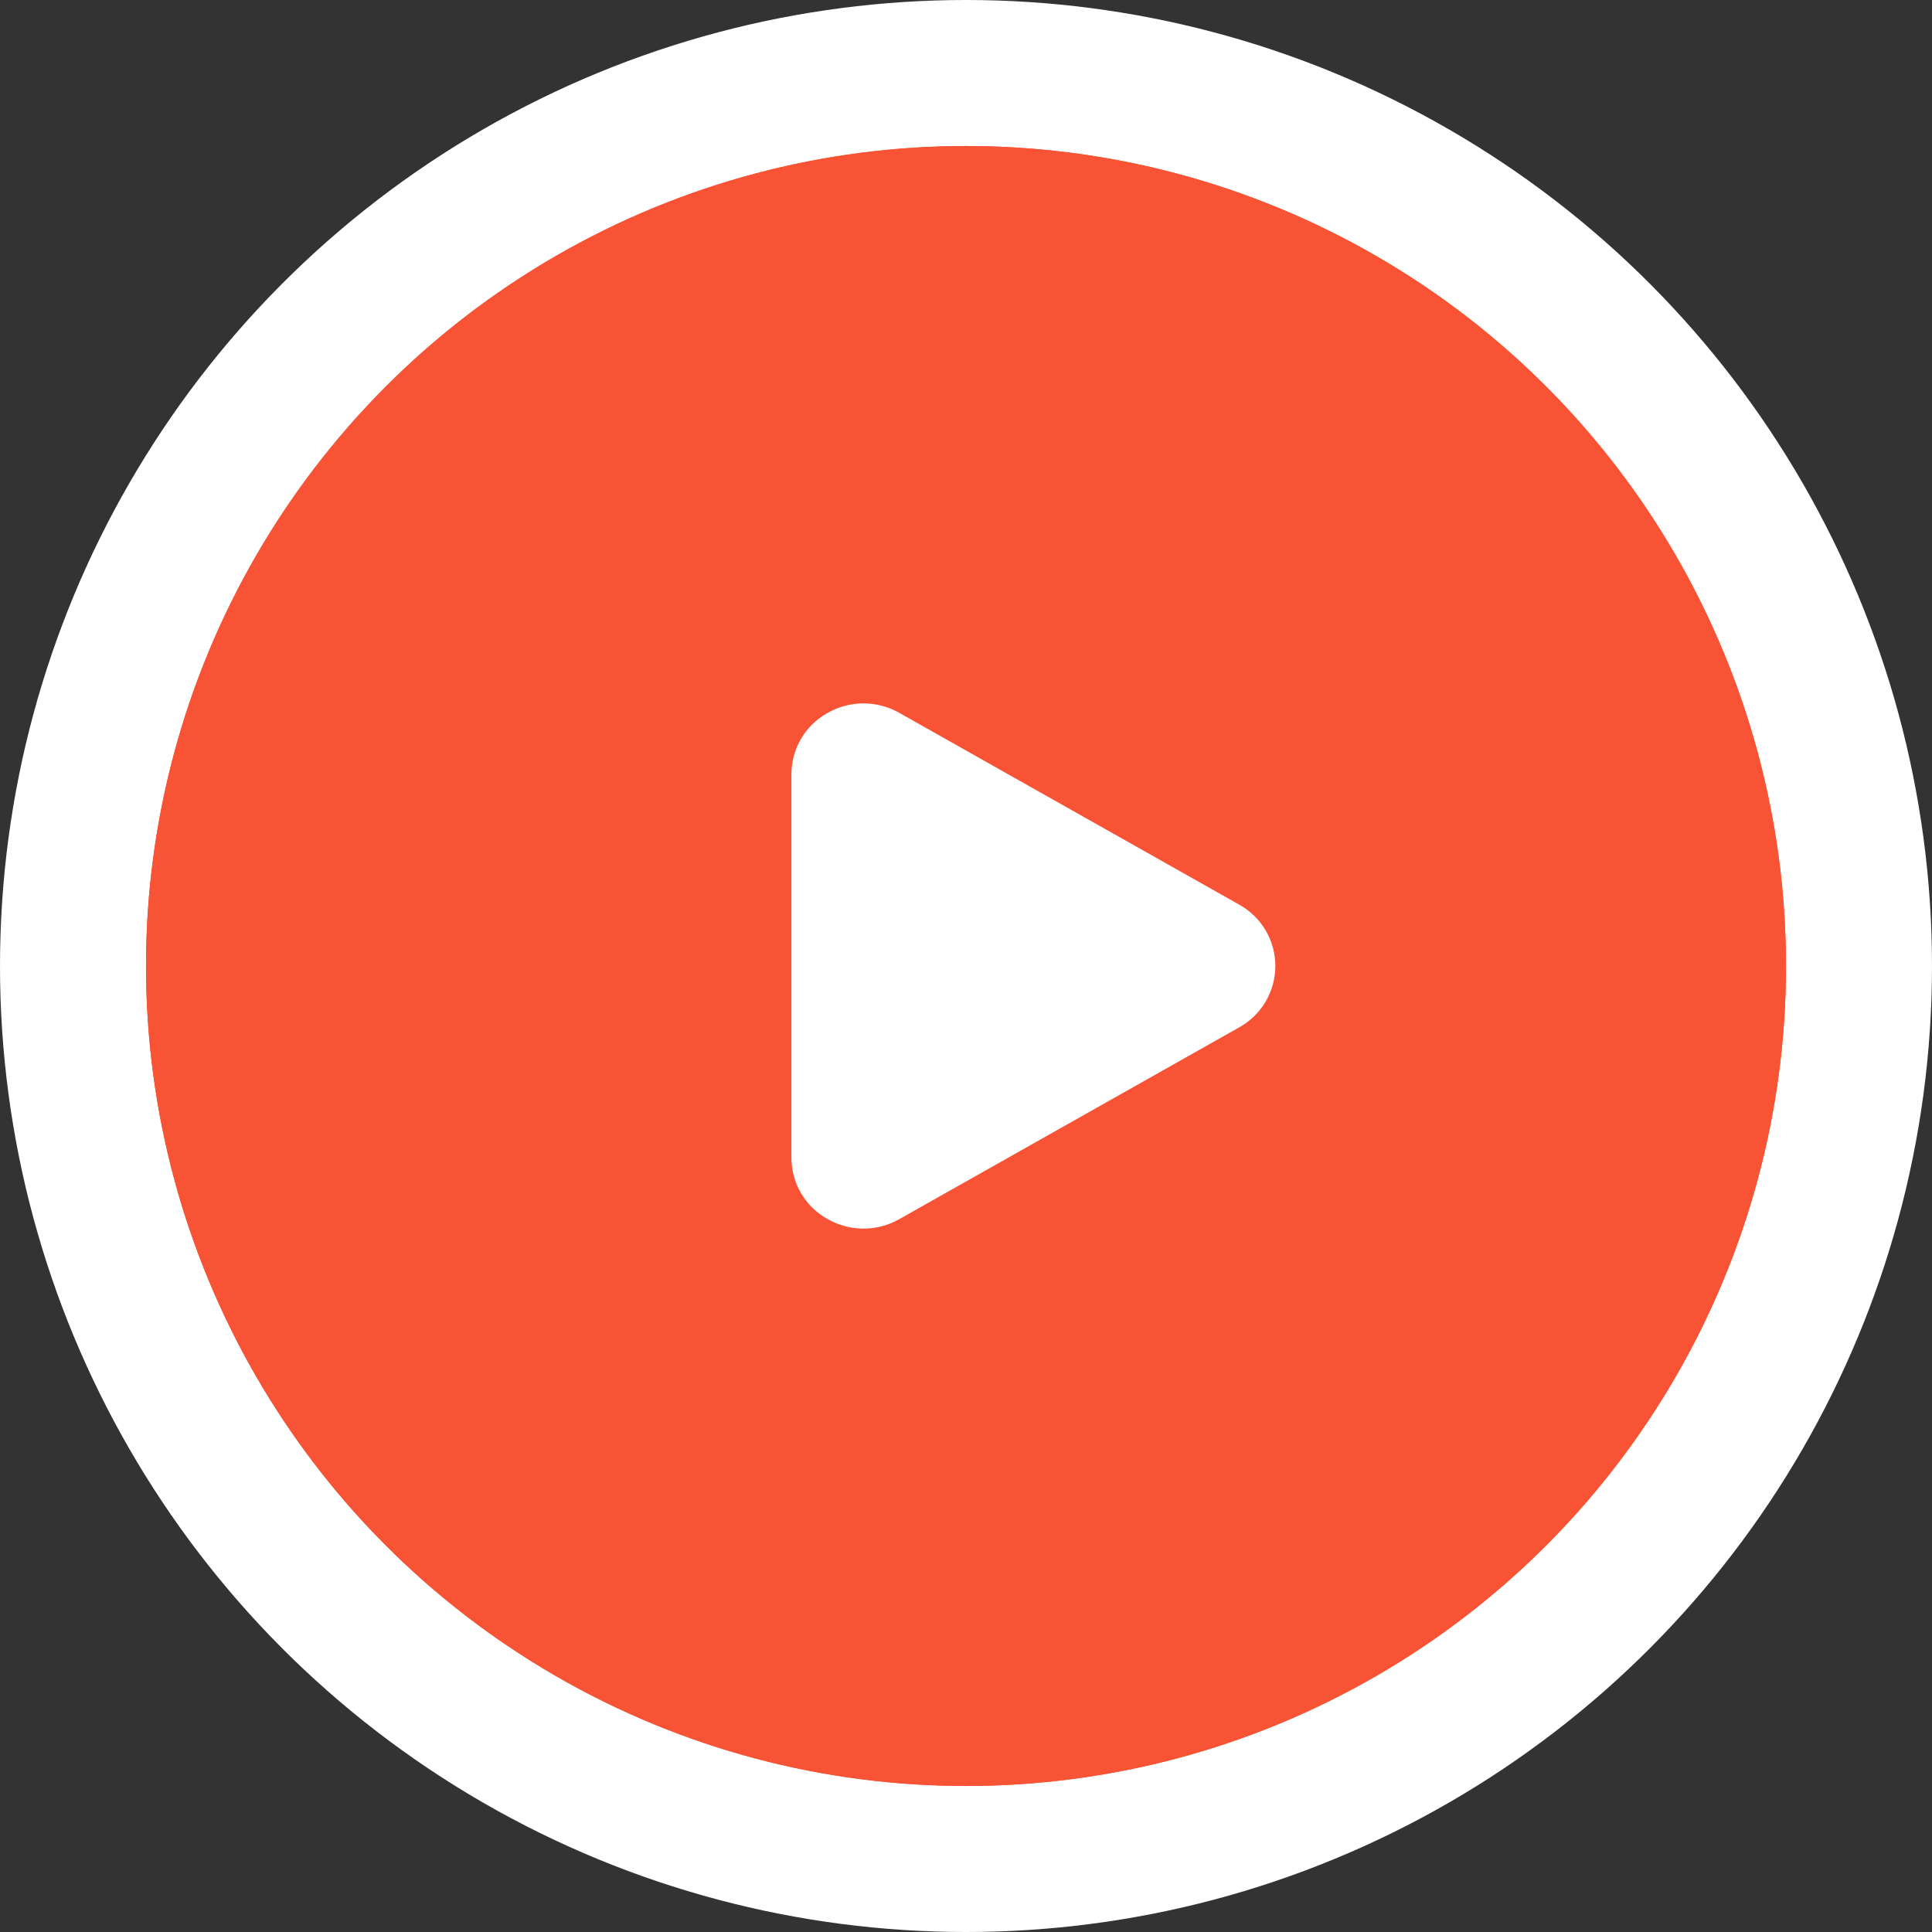
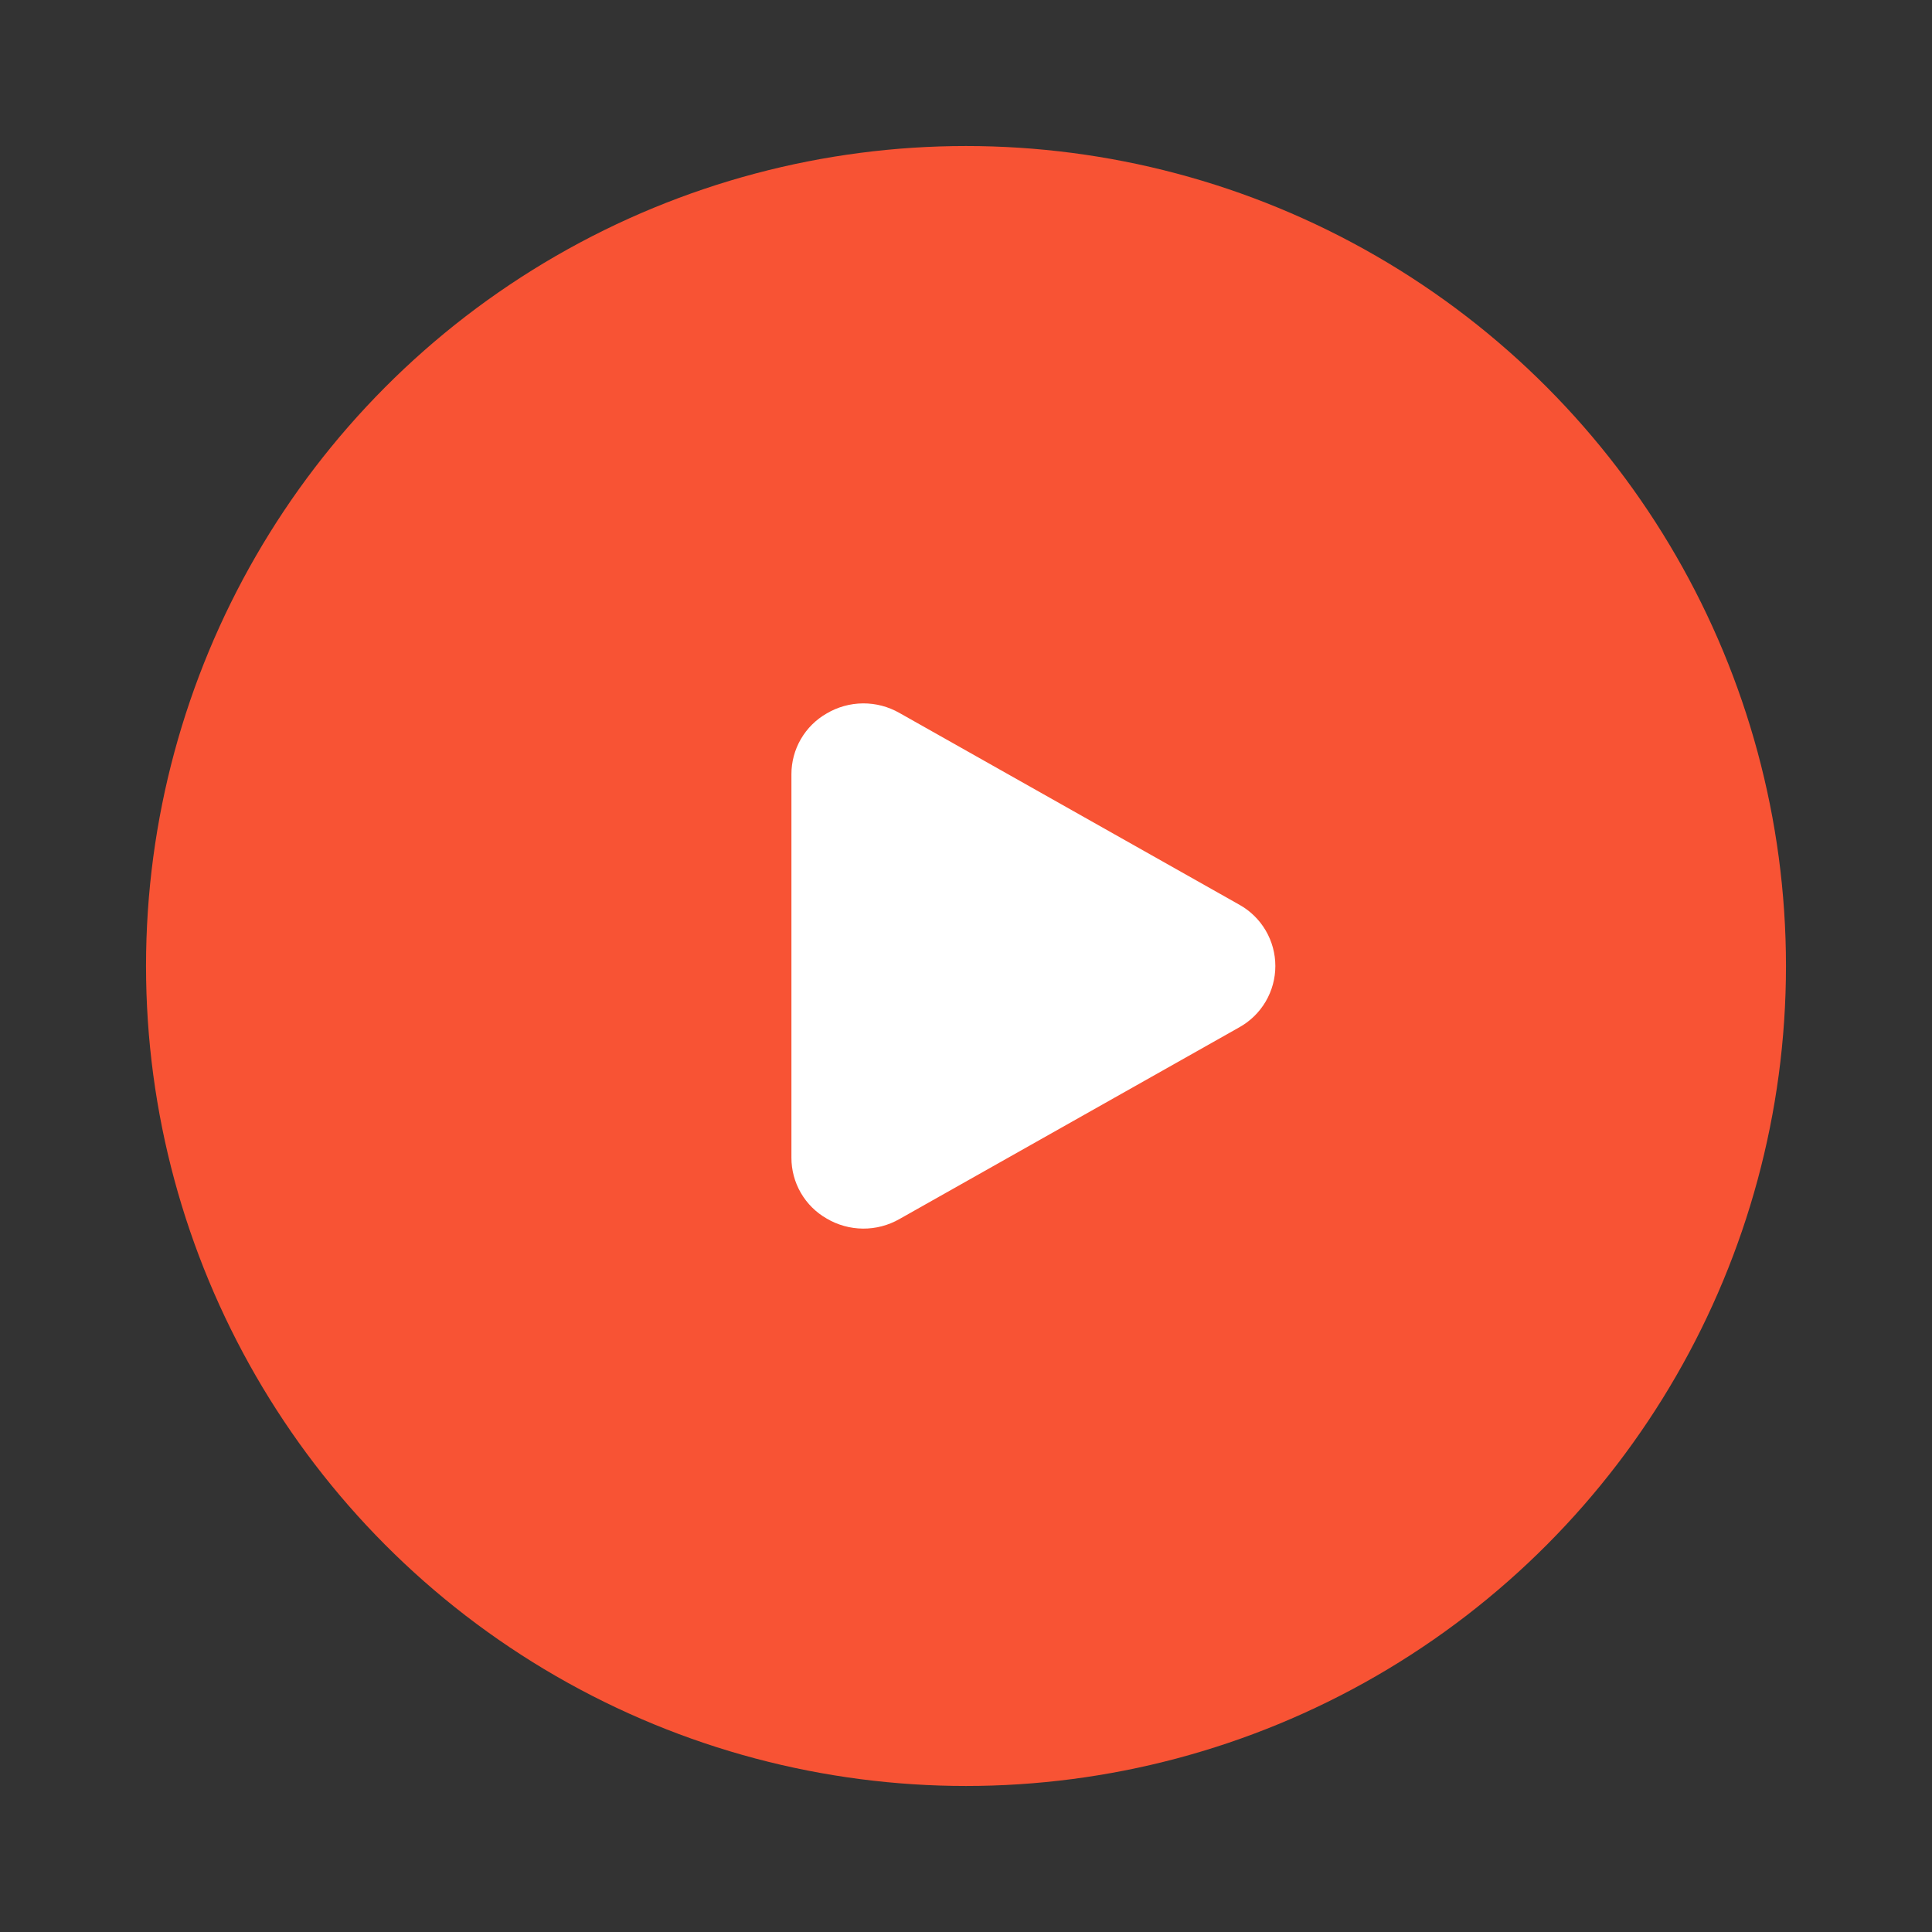
<svg xmlns="http://www.w3.org/2000/svg" width="172" height="172" viewBox="0 0 172 172" fill="none">
  <rect x="0" y="0" width="172" height="172" fill="#333333" stroke="none" />
-   <circle cx="86" cy="86" r="86" fill="white" />
-   <circle cx="86" cy="86" r="73" fill="#F85334" />
  <circle cx="86" cy="86" r="73" fill="#F85334" />
  <path d="M110.32 80.536L80.07 63.469C79.082 62.905 77.963 62.612 76.825 62.62C75.687 62.629 74.572 62.939 73.593 63.519C72.639 64.064 71.846 64.853 71.296 65.804C70.745 66.755 70.456 67.835 70.458 68.933V103.066C70.456 104.165 70.745 105.245 71.296 106.196C71.846 107.147 72.639 107.936 73.593 108.481C74.572 109.061 75.687 109.37 76.825 109.379C77.963 109.388 79.082 109.095 80.07 108.531L110.32 91.464C111.296 90.924 112.109 90.132 112.675 89.171C113.241 88.21 113.54 87.115 113.54 86C113.54 84.885 113.241 83.79 112.675 82.829C112.109 81.868 111.296 81.076 110.32 80.536Z" fill="white" />
</svg>